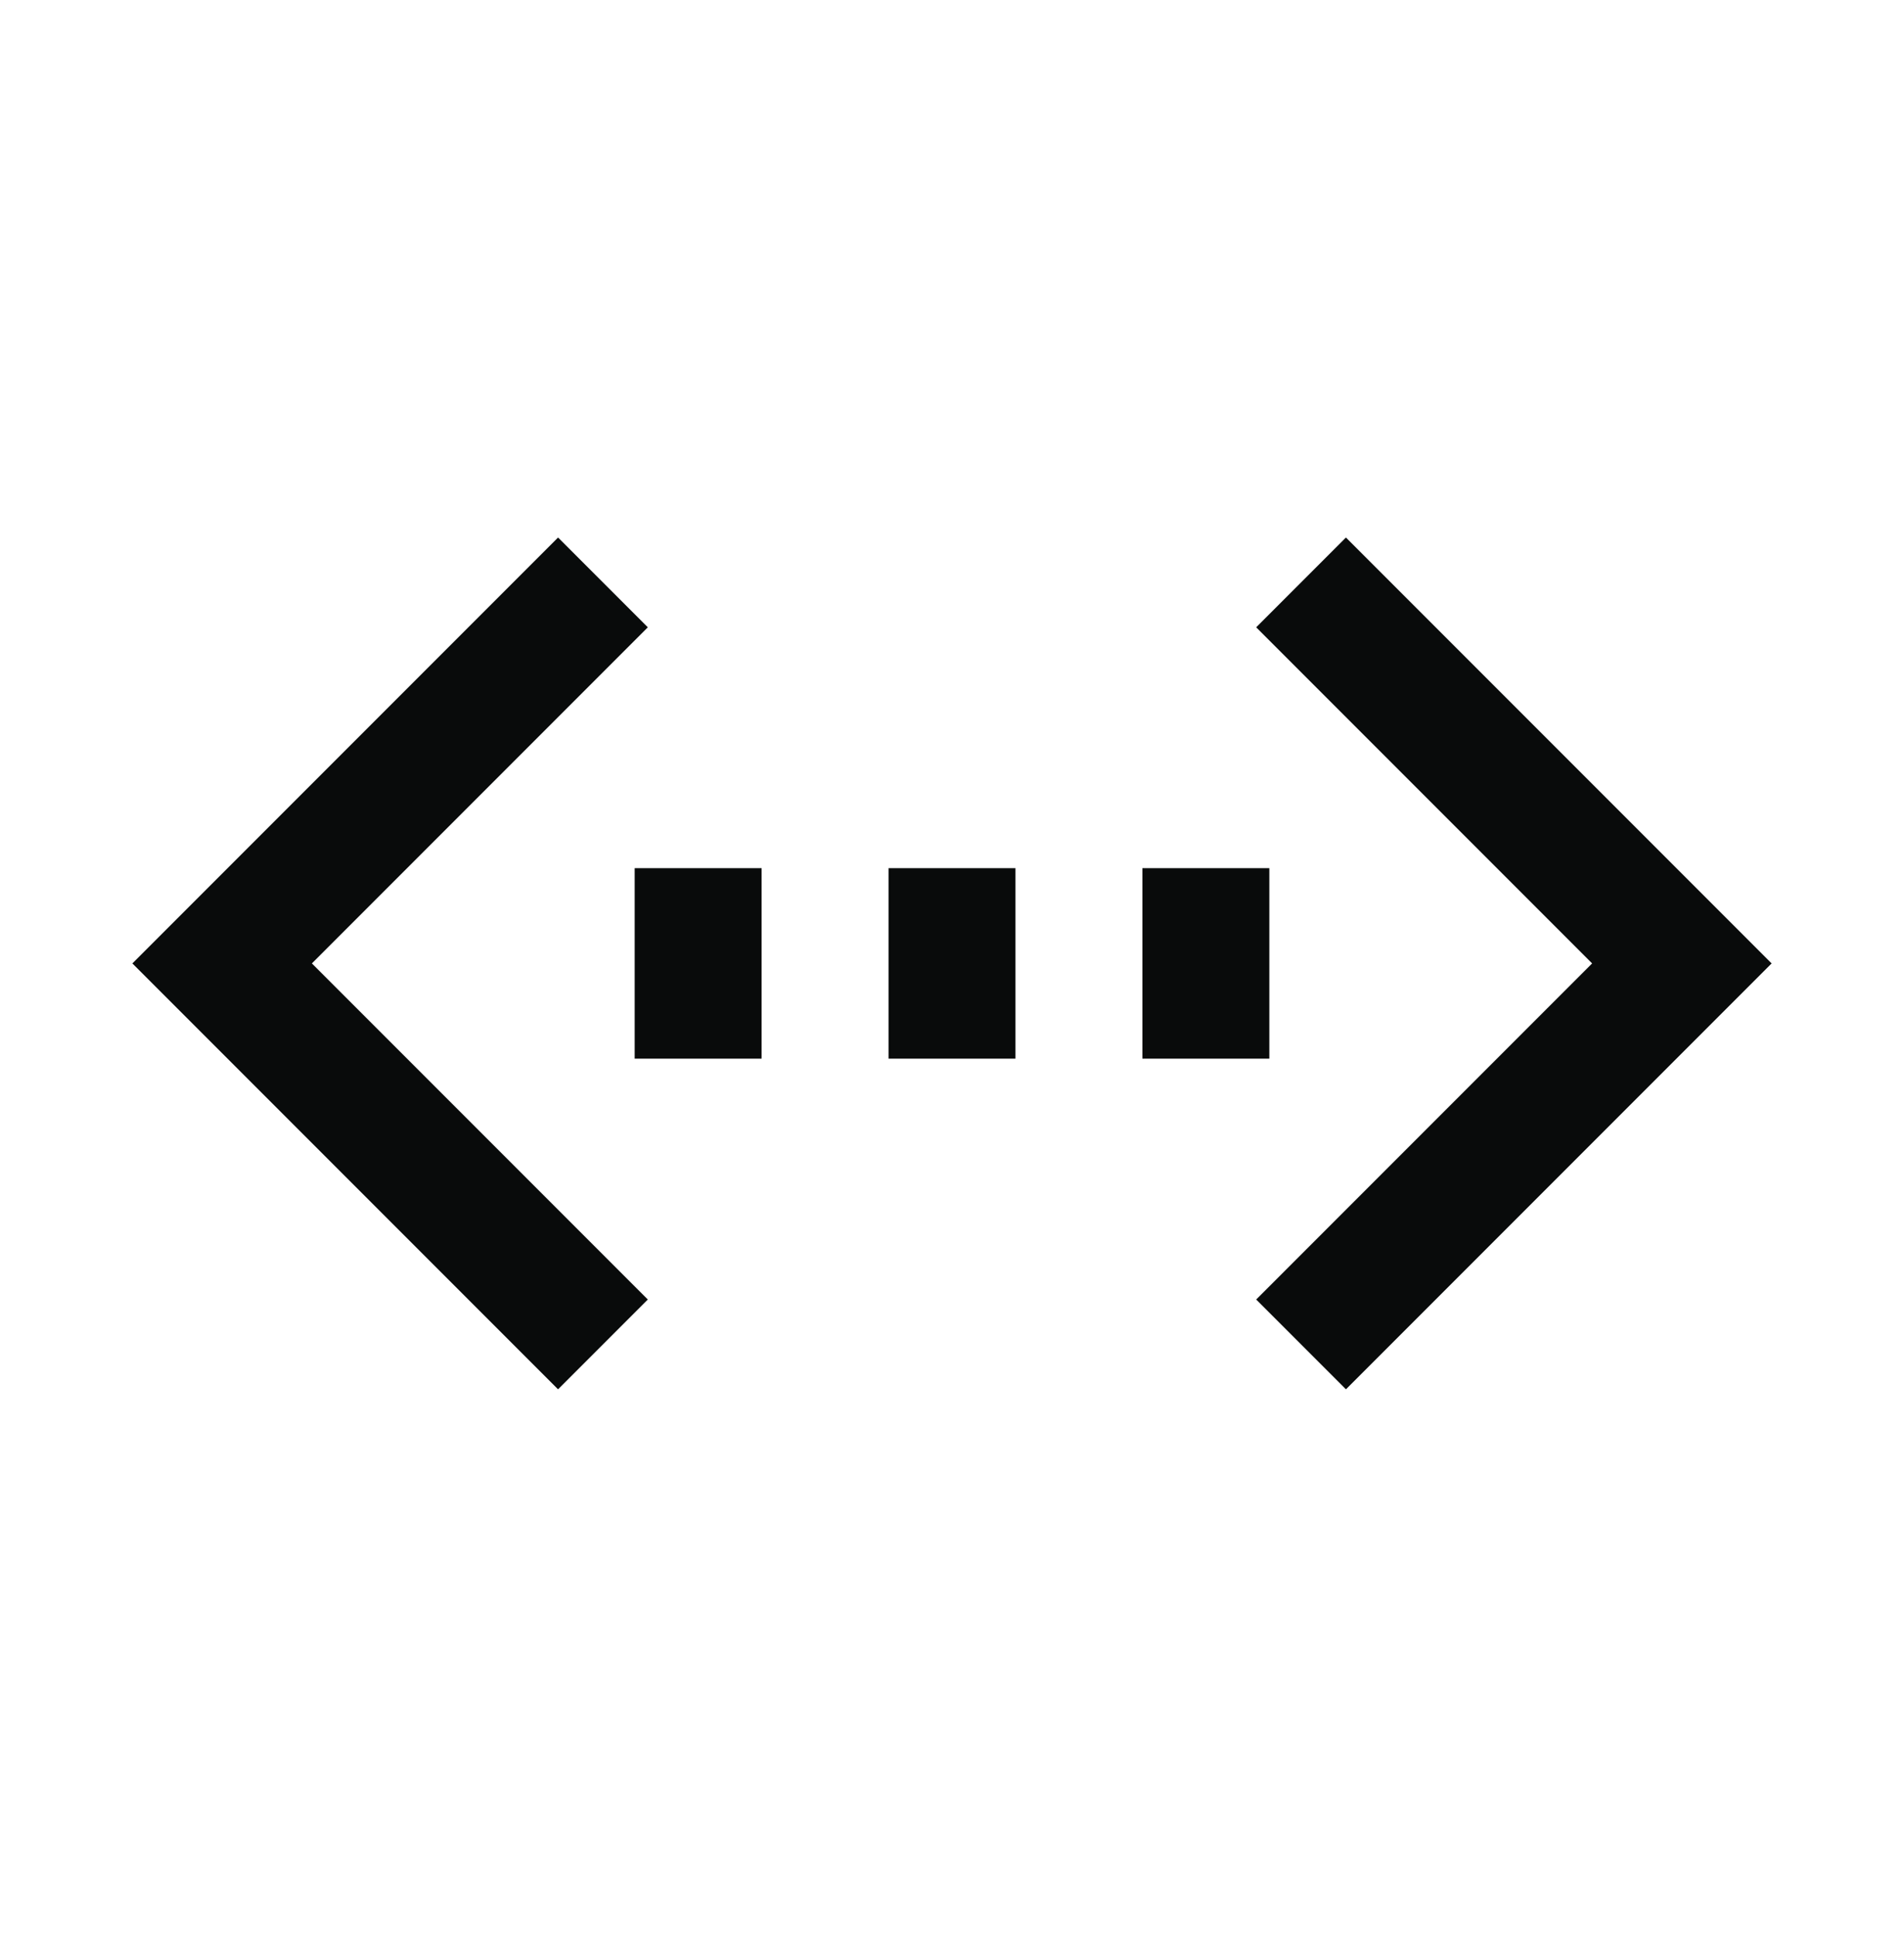
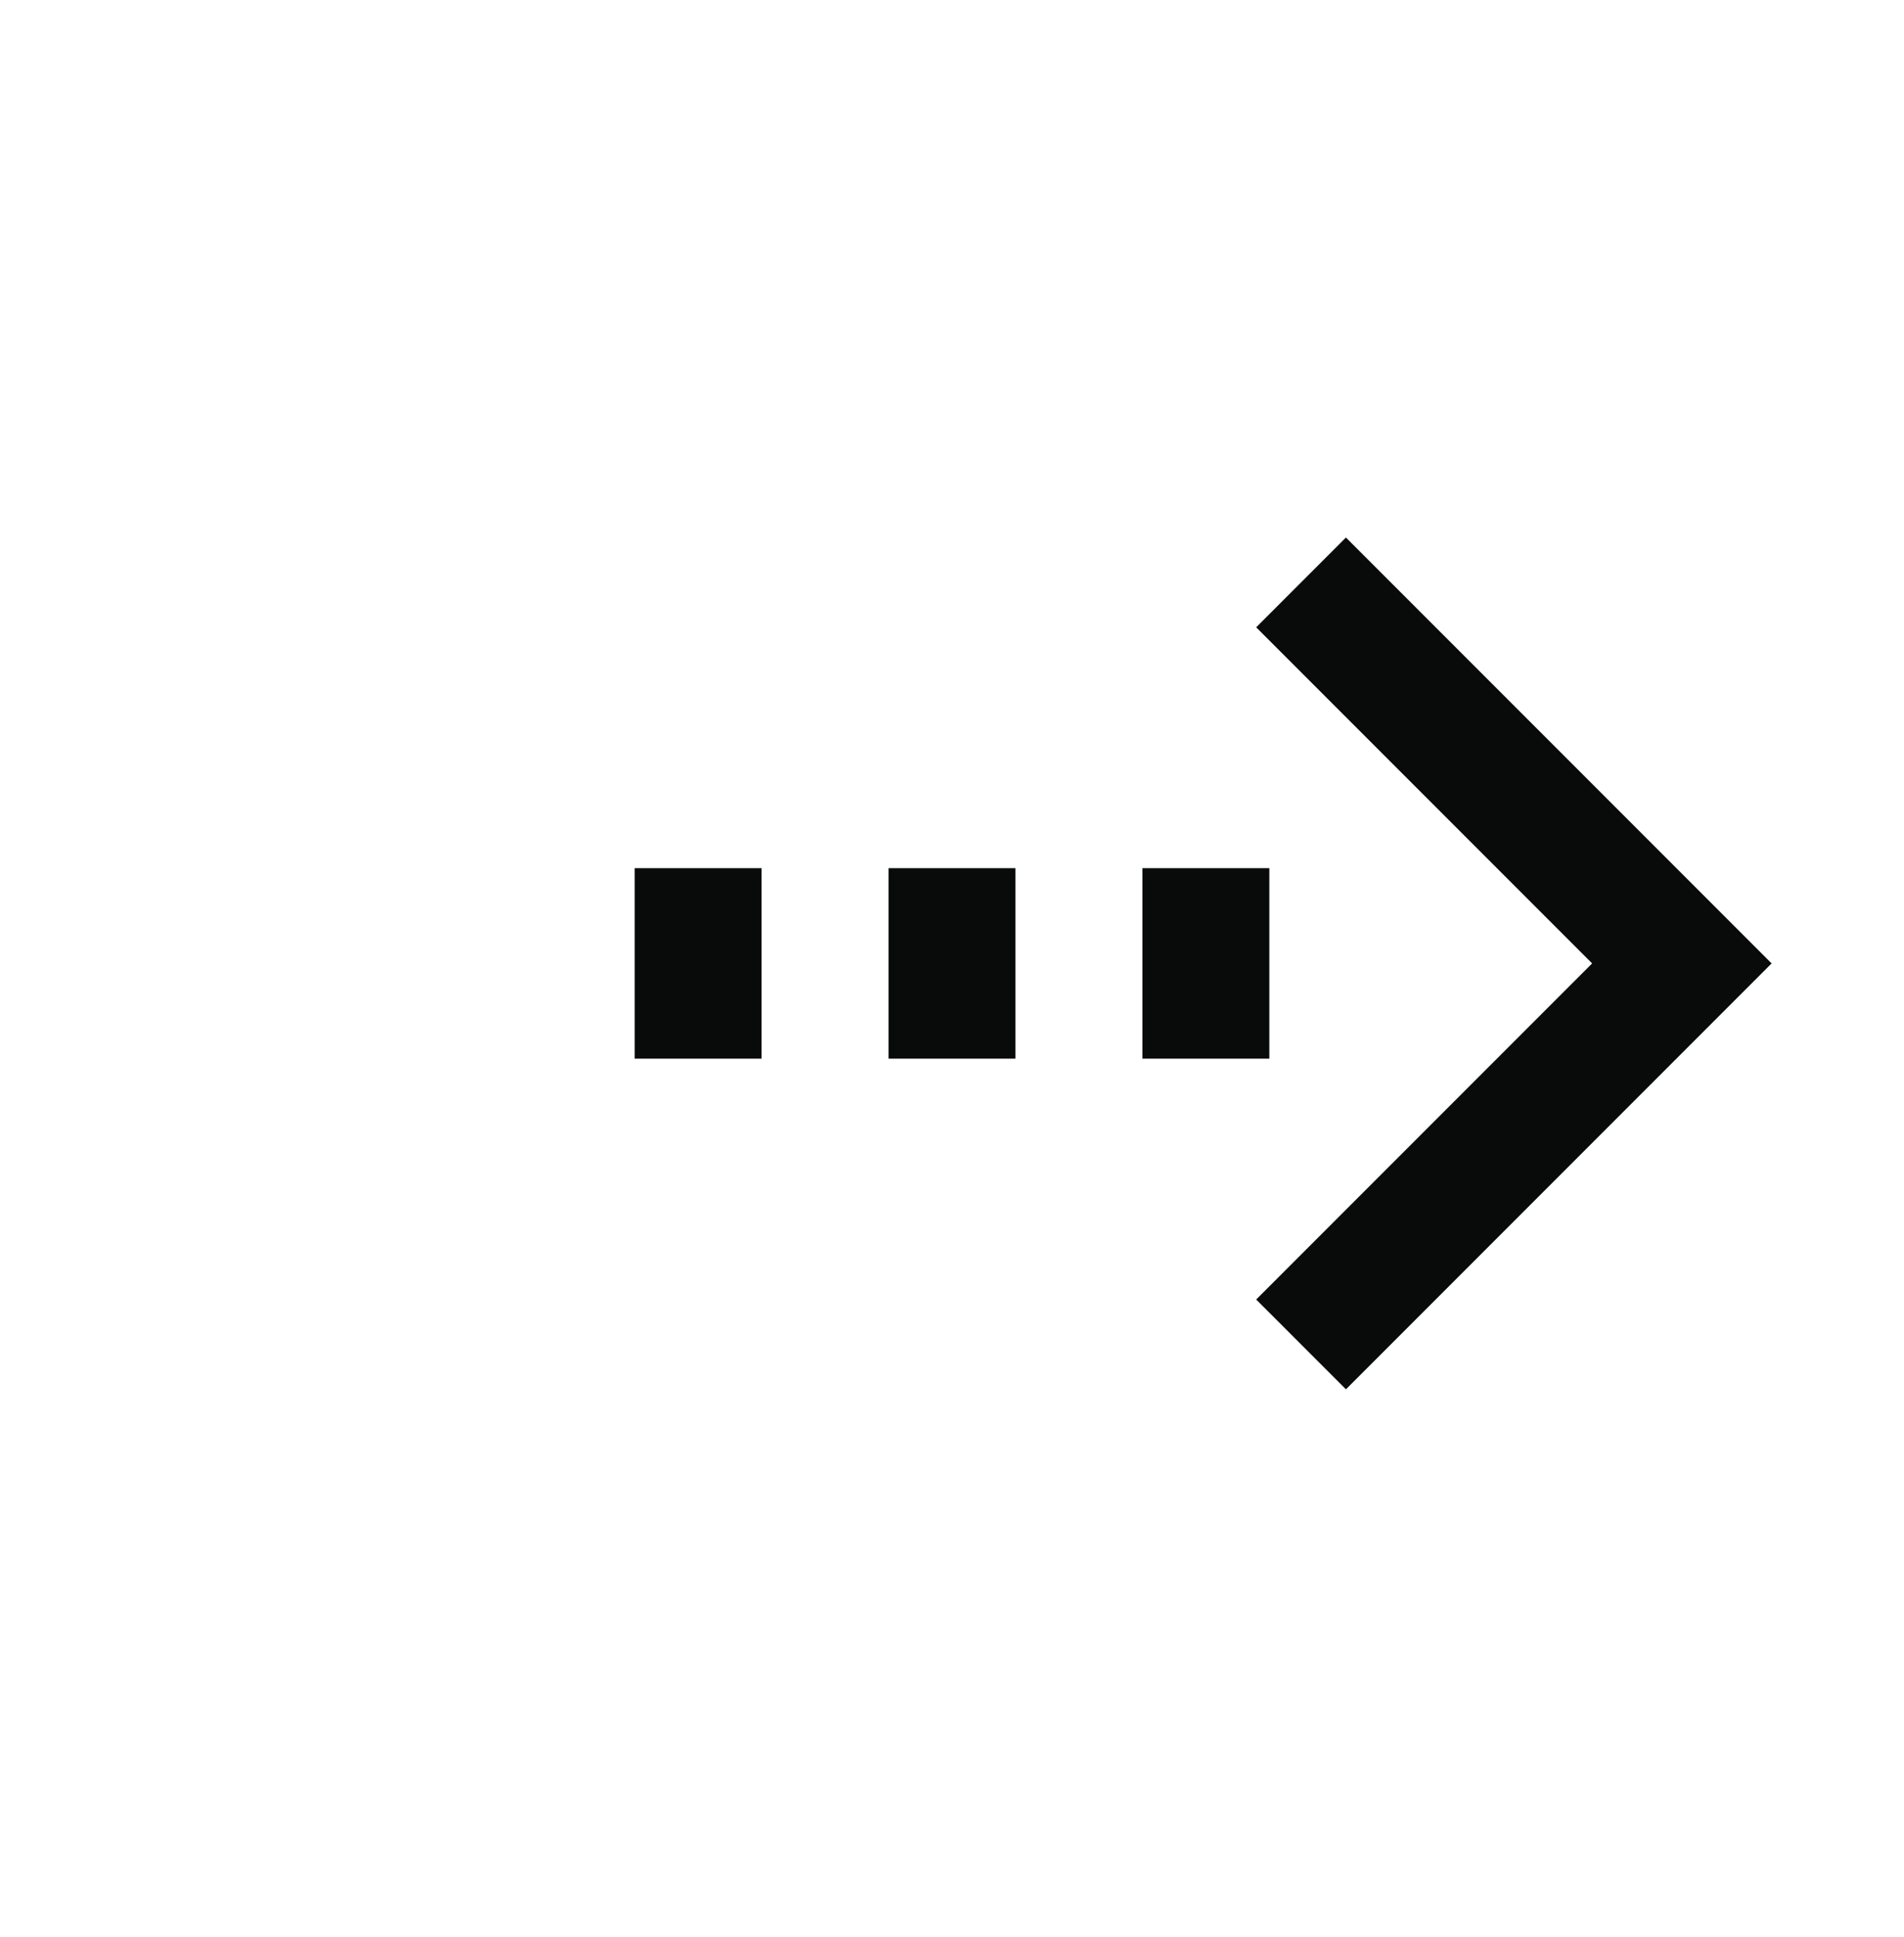
<svg xmlns="http://www.w3.org/2000/svg" width="60" height="61" viewBox="0 0 60 61" fill="none">
-   <path d="M19 42.344L7 30.344L19 18.344" stroke="#090B0B" stroke-width="4" />
  <path d="M41 18.344L53 30.344L41 42.344" stroke="#090B0B" stroke-width="4" />
  <path d="M30 33.344L30 27.344" stroke="#090B0B" stroke-width="4" />
  <path d="M22 33.344L22 27.344" stroke="#090B0B" stroke-width="4" />
  <path d="M38 33.344L38 27.344" stroke="#090B0B" stroke-width="4" />
</svg>